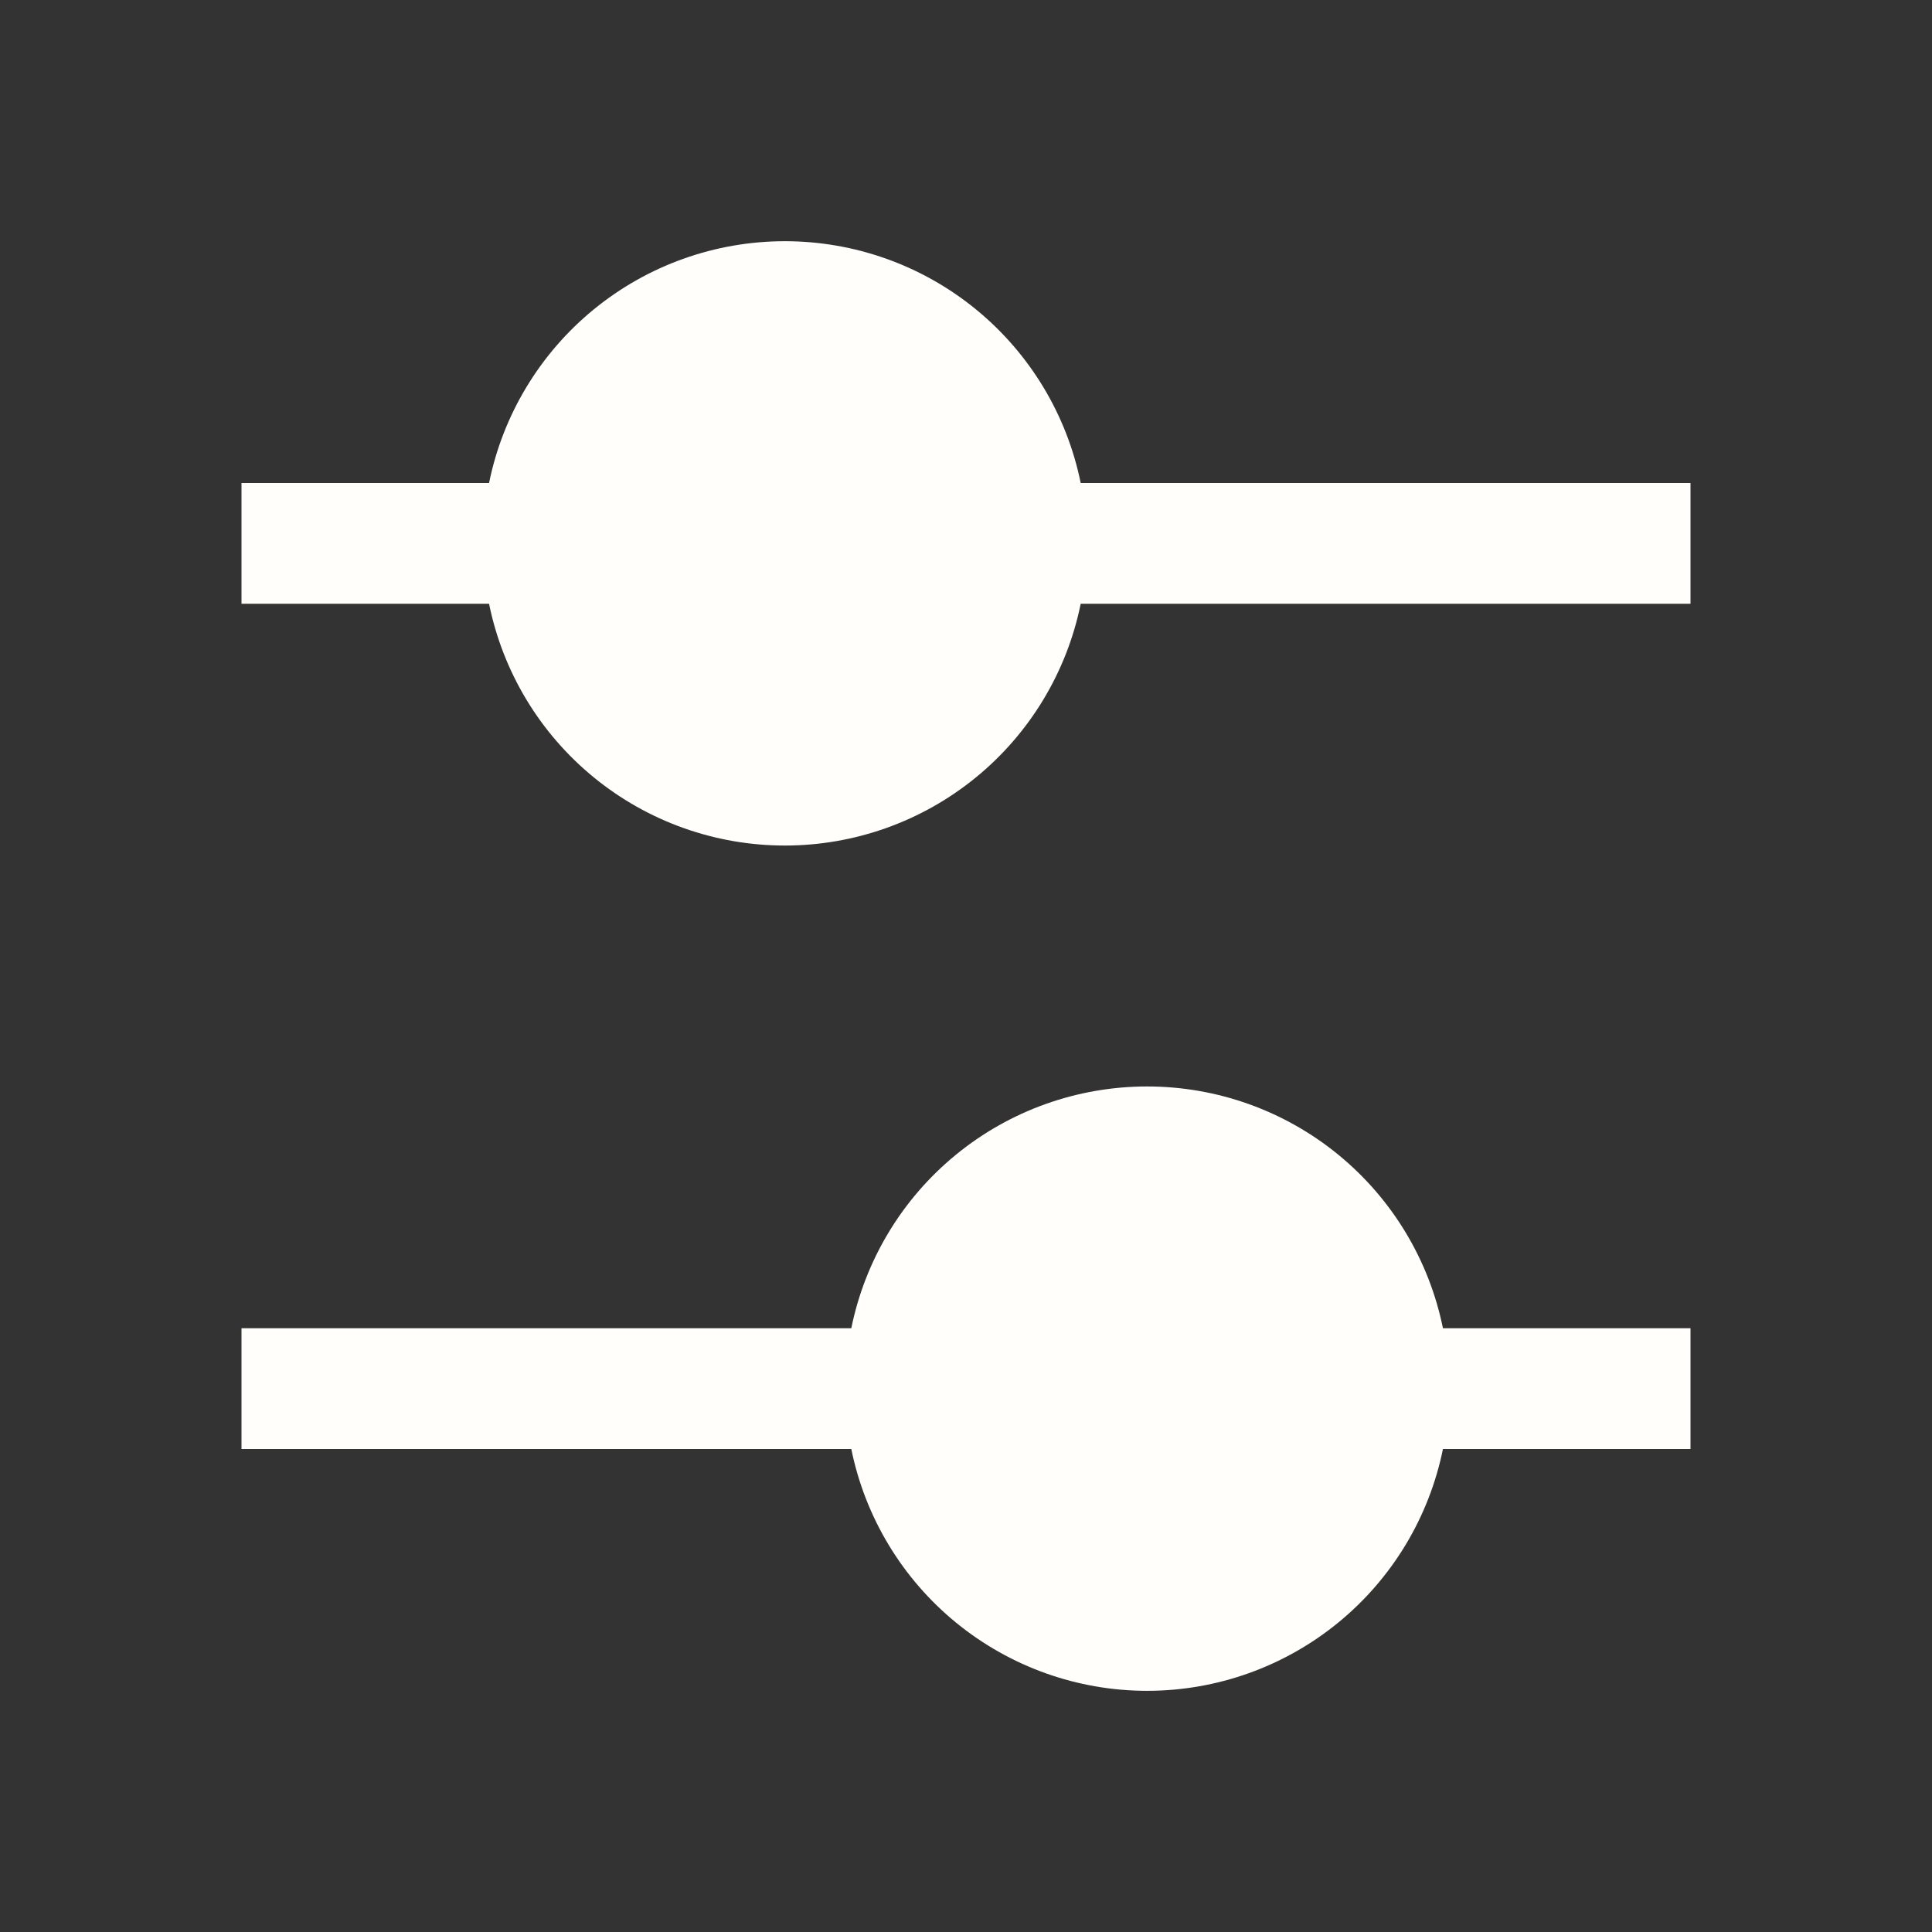
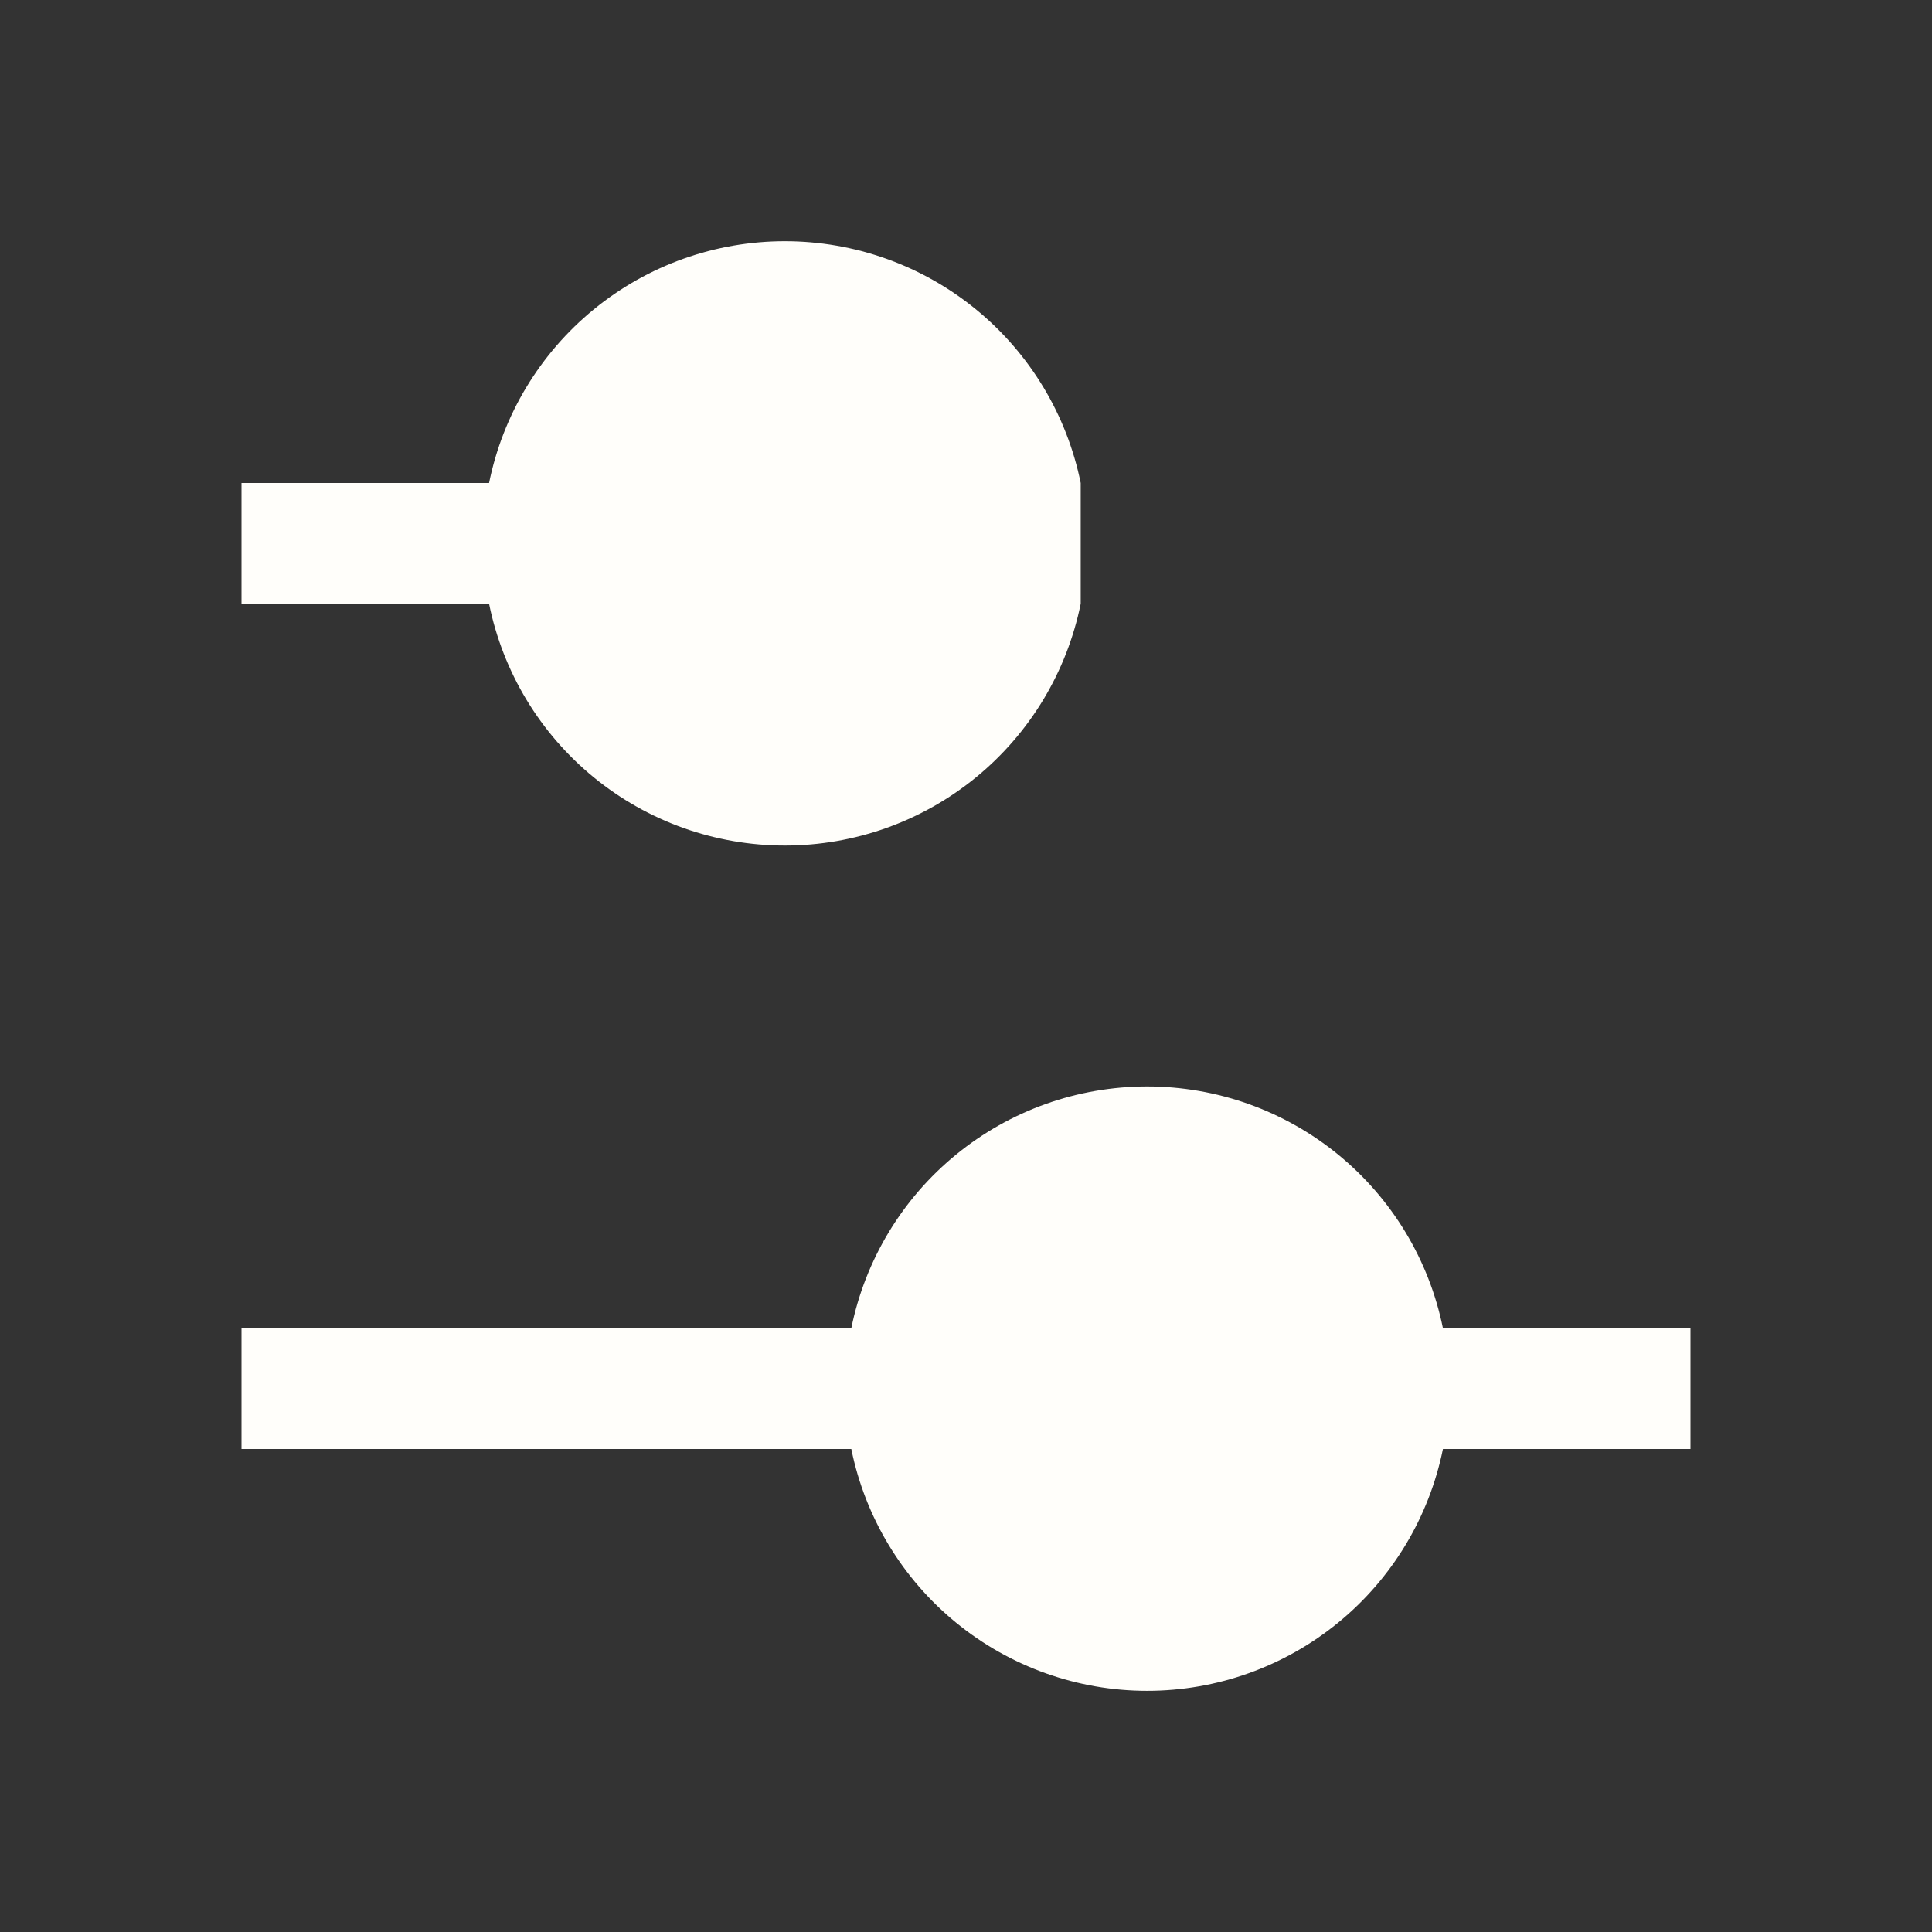
<svg xmlns="http://www.w3.org/2000/svg" width="60" height="60" viewBox="0 0 60 60" fill="none">
  <rect x="0" y="0" width="60" height="60" fill="#333333" stroke="none" />
-   <path fill-rule="evenodd" clip-rule="evenodd" d="M33.562 15C33.132 12.881 31.982 10.976 30.308 9.607C28.634 8.238 26.538 7.491 24.375 7.491C22.212 7.491 20.116 8.238 18.442 9.607C16.768 10.976 15.618 12.881 15.188 15H7.5V18.75H15.188C15.618 20.869 16.768 22.775 18.442 24.143C20.116 25.512 22.212 26.259 24.375 26.259C26.538 26.259 28.634 25.512 30.308 24.143C31.982 22.775 33.132 20.869 33.562 18.75H52.5V15H33.562ZM26.438 41.25H7.5V45H26.438C26.868 47.119 28.018 49.025 29.692 50.393C31.366 51.762 33.462 52.51 35.625 52.51C37.788 52.51 39.884 51.762 41.558 50.393C43.232 49.025 44.382 47.119 44.812 45H52.5V41.25H44.812C44.382 39.131 43.232 37.225 41.558 35.857C39.884 34.488 37.788 33.741 35.625 33.741C33.462 33.741 31.366 34.488 29.692 35.857C28.018 37.225 26.868 39.131 26.438 41.25Z" fill="#FFFEFA" />
+   <path fill-rule="evenodd" clip-rule="evenodd" d="M33.562 15C33.132 12.881 31.982 10.976 30.308 9.607C28.634 8.238 26.538 7.491 24.375 7.491C22.212 7.491 20.116 8.238 18.442 9.607C16.768 10.976 15.618 12.881 15.188 15H7.5V18.75H15.188C15.618 20.869 16.768 22.775 18.442 24.143C20.116 25.512 22.212 26.259 24.375 26.259C26.538 26.259 28.634 25.512 30.308 24.143C31.982 22.775 33.132 20.869 33.562 18.75V15H33.562ZM26.438 41.25H7.5V45H26.438C26.868 47.119 28.018 49.025 29.692 50.393C31.366 51.762 33.462 52.51 35.625 52.51C37.788 52.51 39.884 51.762 41.558 50.393C43.232 49.025 44.382 47.119 44.812 45H52.5V41.25H44.812C44.382 39.131 43.232 37.225 41.558 35.857C39.884 34.488 37.788 33.741 35.625 33.741C33.462 33.741 31.366 34.488 29.692 35.857C28.018 37.225 26.868 39.131 26.438 41.25Z" fill="#FFFEFA" />
</svg>